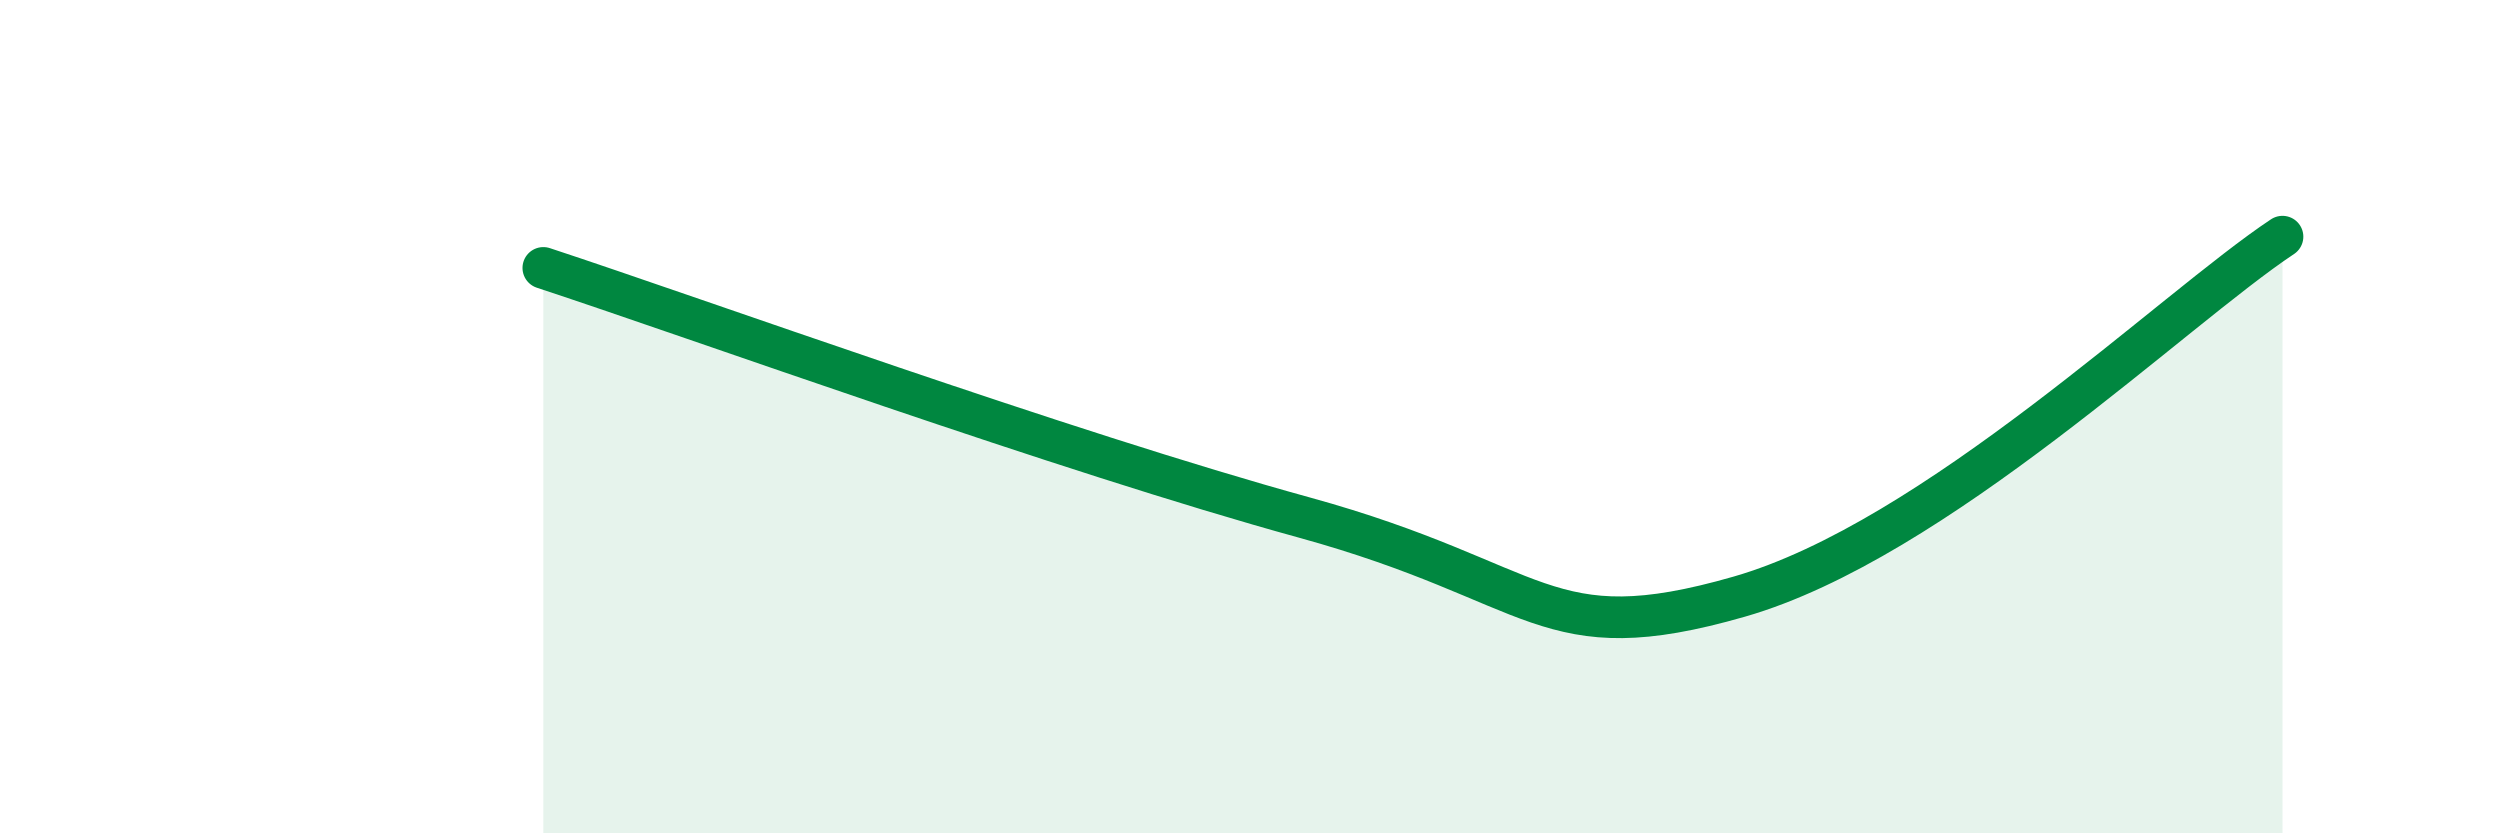
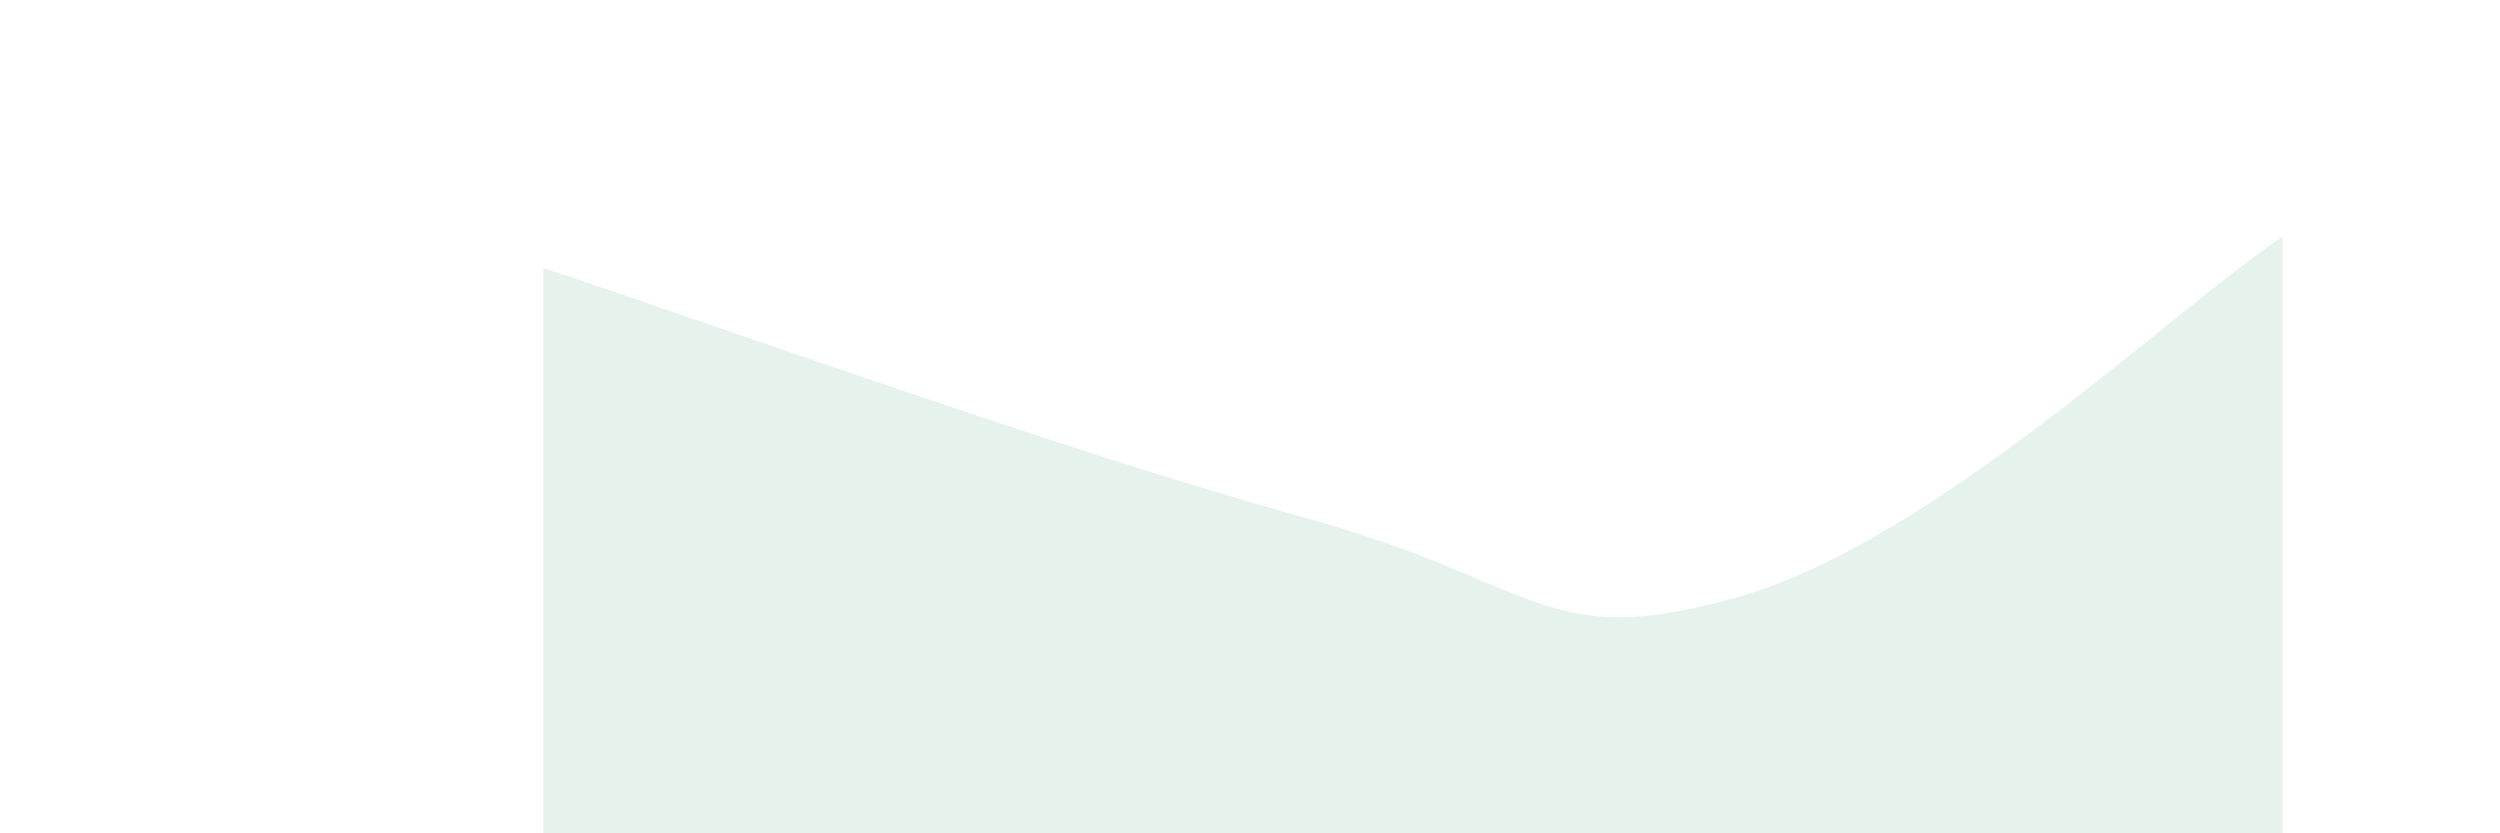
<svg xmlns="http://www.w3.org/2000/svg" width="60" height="20" viewBox="0 0 60 20">
  <path d="M 13.04,6.43 C 16.69,7.63 25.56,10.84 31.3,12.42 C 37.04,14 37.04,15.67 41.74,14.32 C 46.44,12.97 52.17,7.41 54.78,5.68L54.78 20L13.04 20Z" fill="#008740" opacity="0.1" stroke-linecap="round" stroke-linejoin="round" />
-   <path d="M 13.04,6.43 C 16.69,7.63 25.56,10.84 31.3,12.42 C 37.04,14 37.04,15.67 41.74,14.32 C 46.44,12.97 52.17,7.41 54.78,5.68" stroke="#008740" stroke-width="1" fill="none" stroke-linecap="round" stroke-linejoin="round" />
</svg>